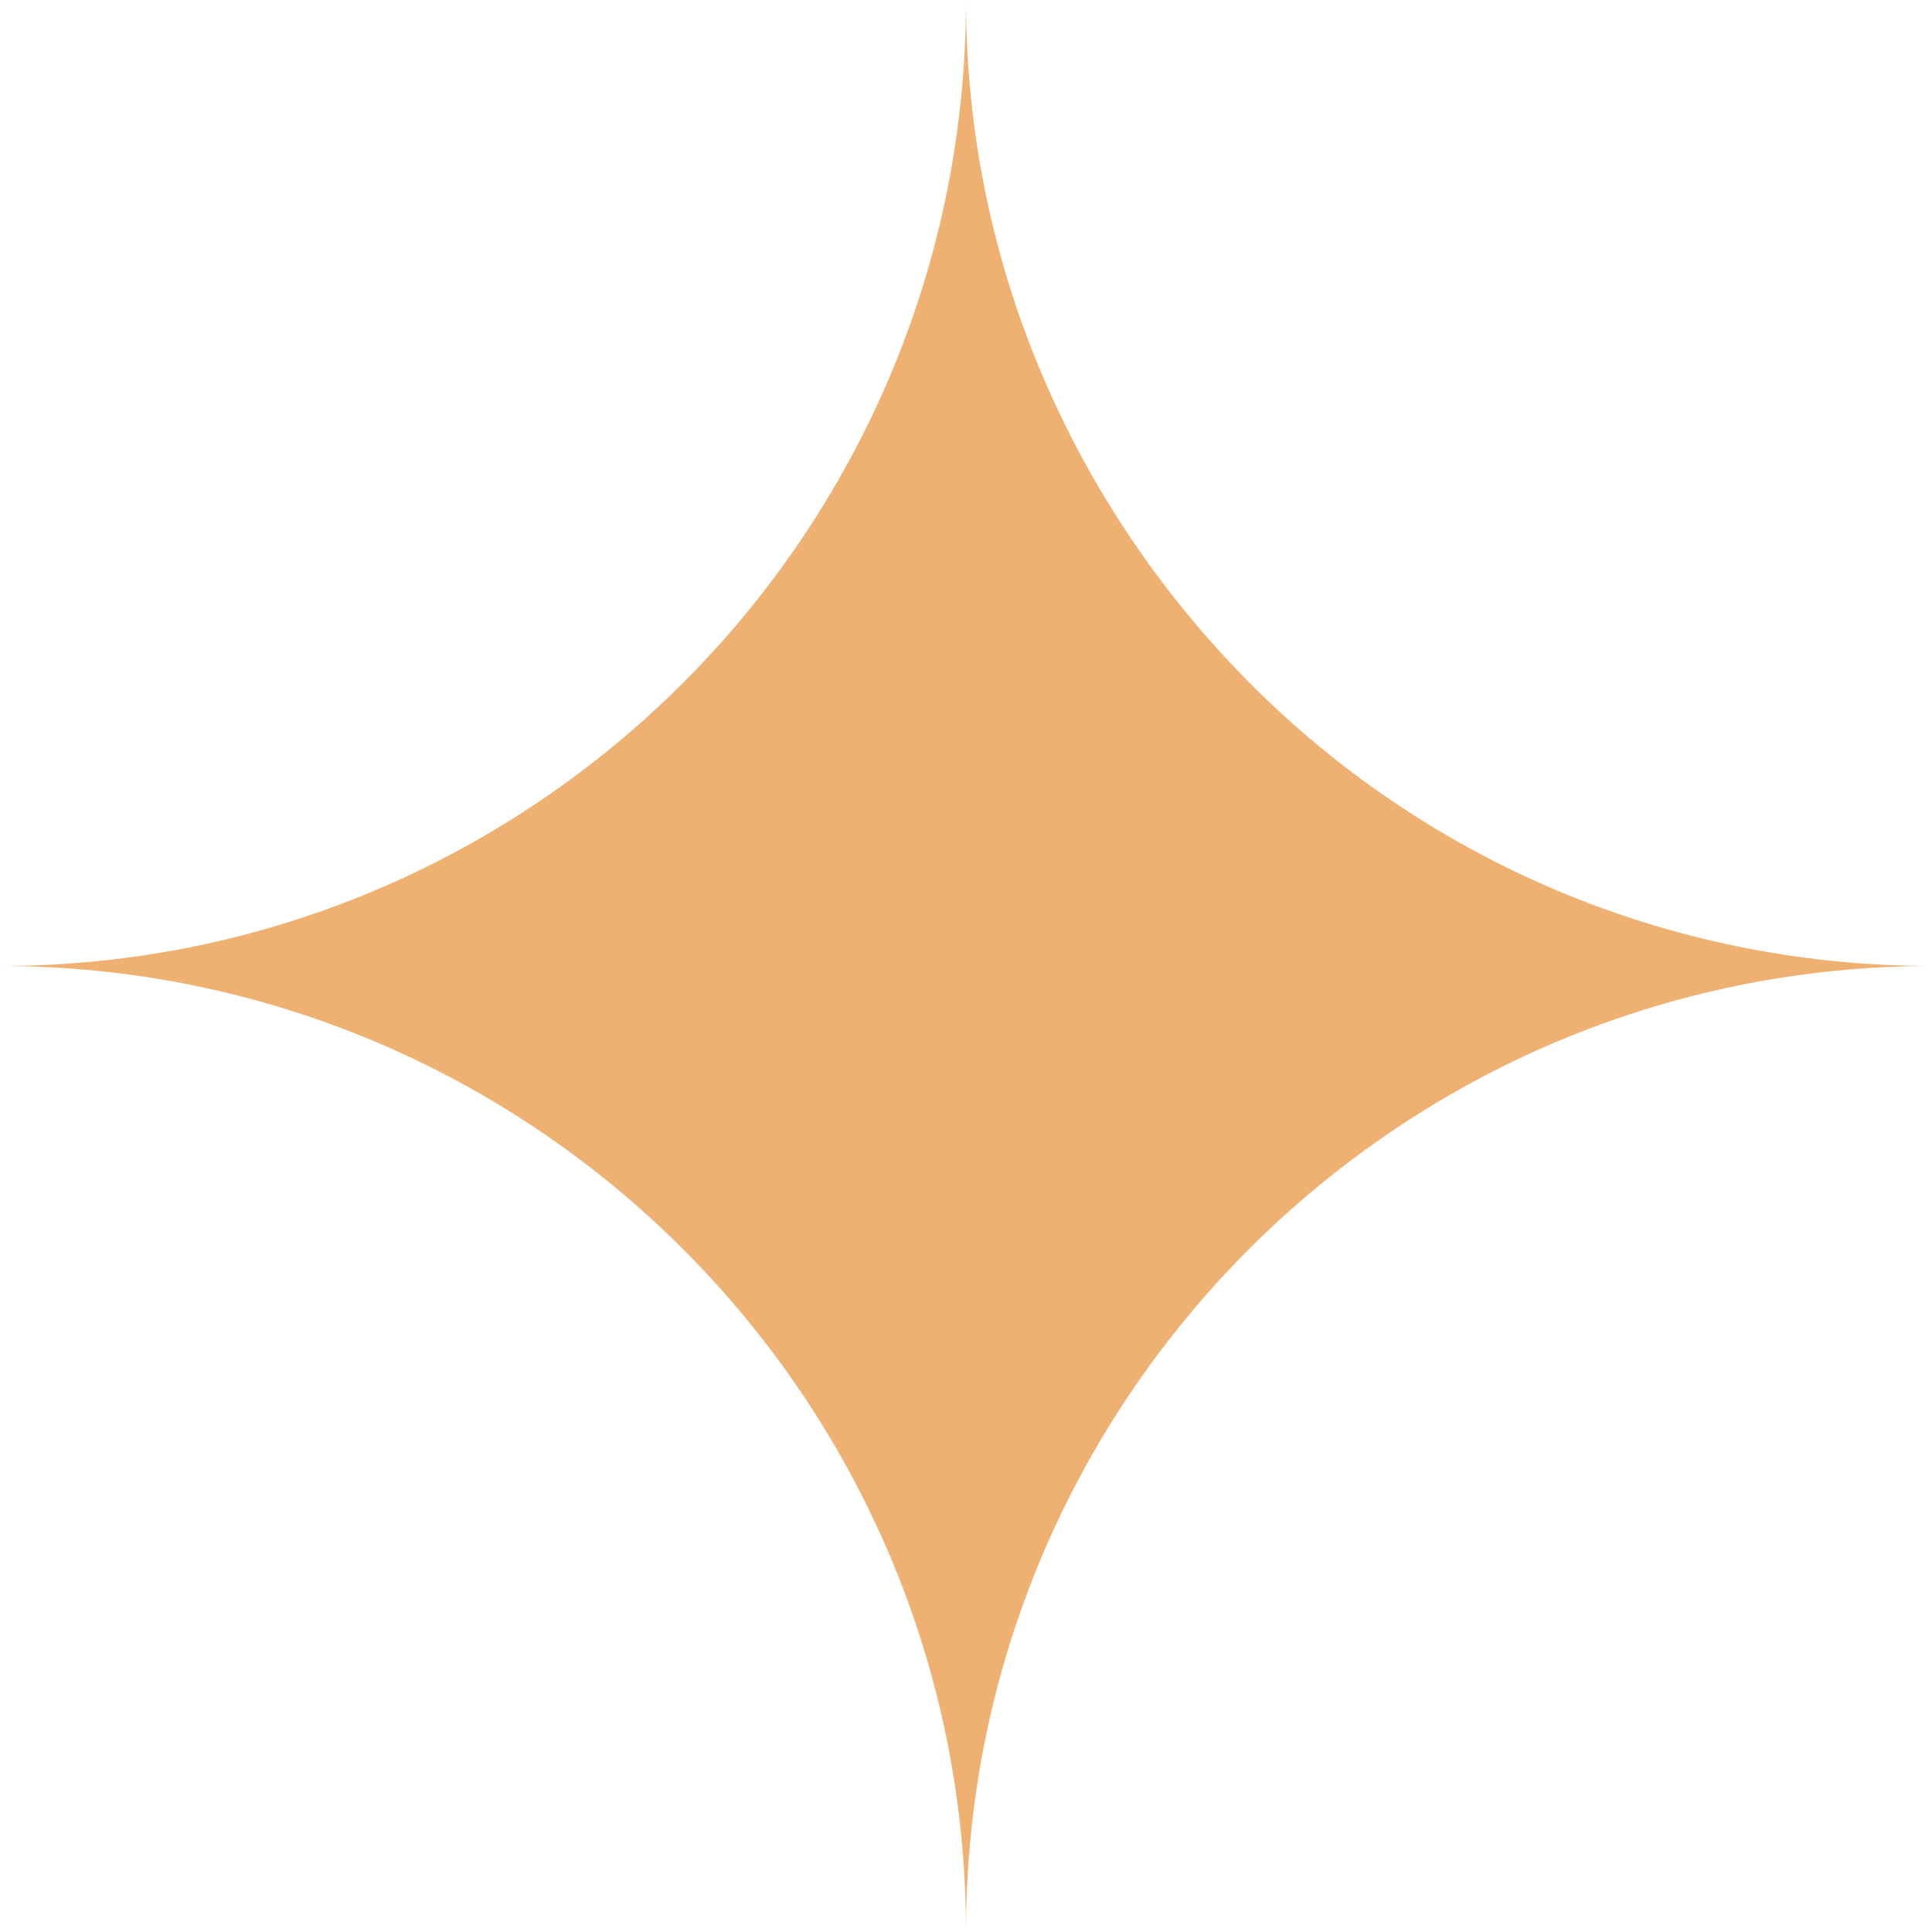
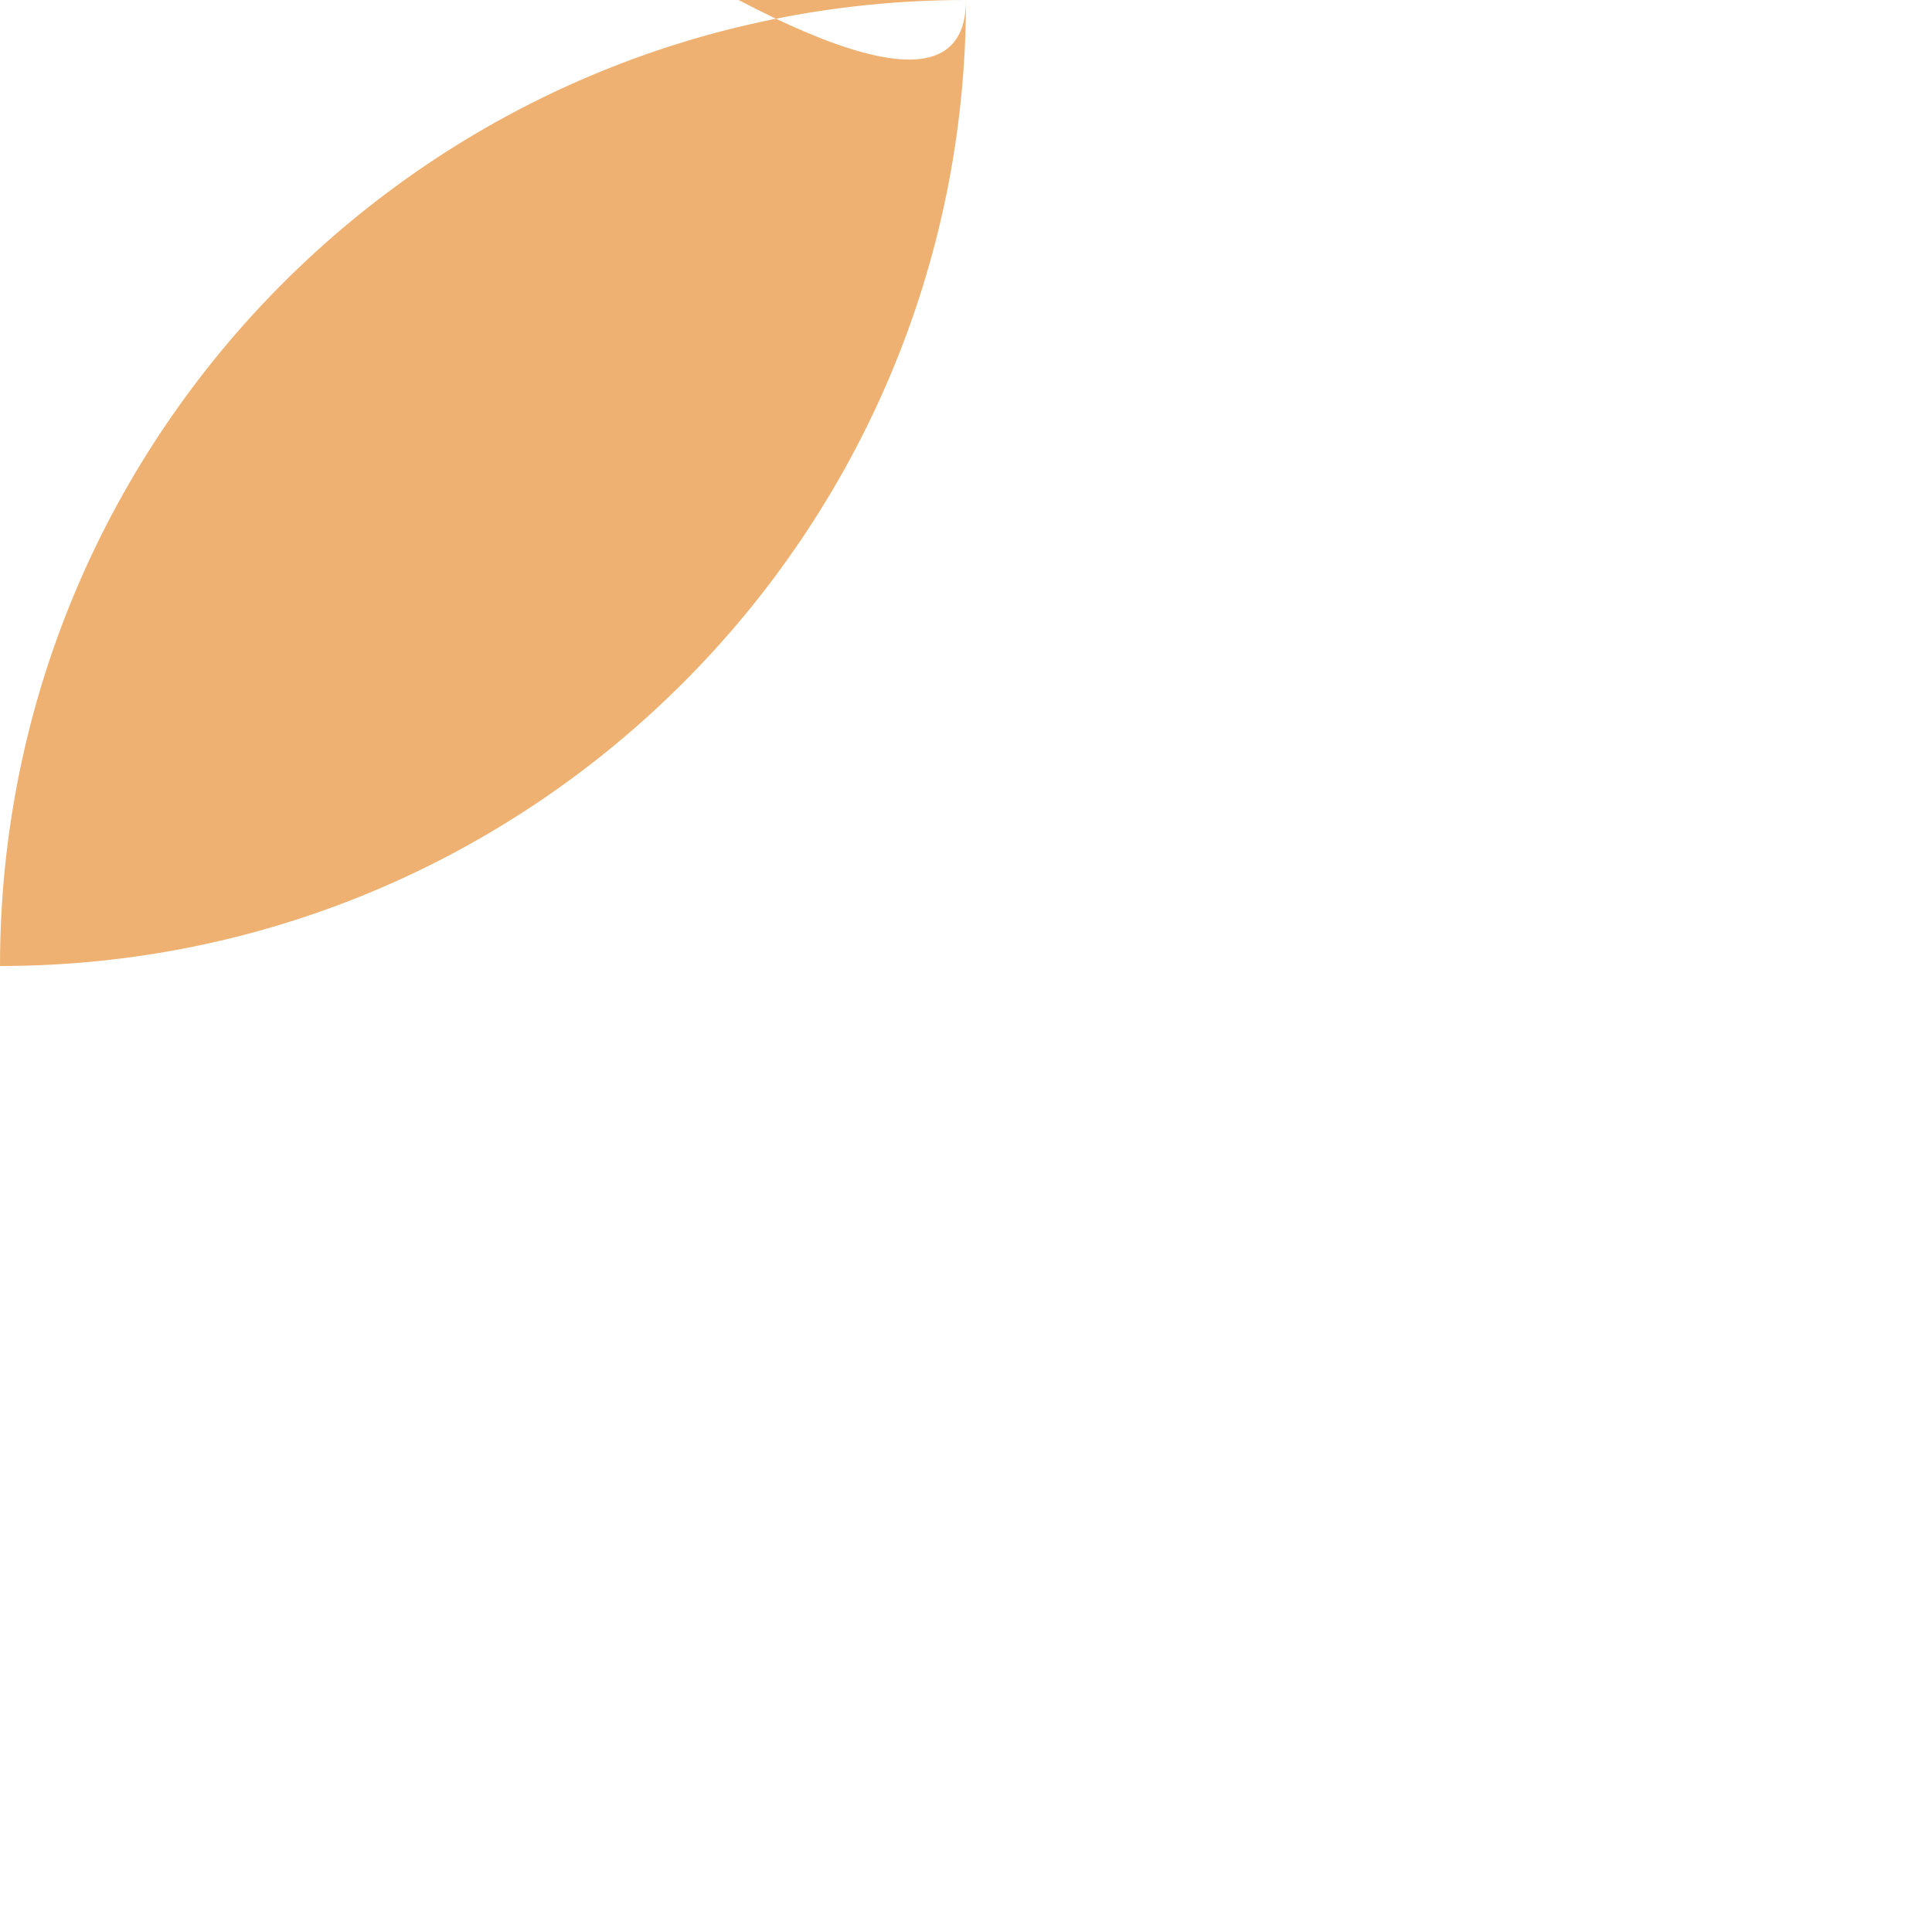
<svg xmlns="http://www.w3.org/2000/svg" x="0px" y="0px" viewBox="0 0 150 150" style="enable-background:new 0 0 150 150;" xml:space="preserve">
-   <path style="fill:#EEB171;" d="M75,0c0,41.4-33.6,75-75,75c41.4,0,75,33.6,75,75c0-41.4,33.6-75,75-75c-20.7,0-39.5-8.4-53-22  S75,20.7,75,0z">
+   <path style="fill:#EEB171;" d="M75,0c0,41.4-33.6,75-75,75c0-41.4,33.6-75,75-75c-20.7,0-39.5-8.4-53-22  S75,20.7,75,0z">
   </path>
</svg>